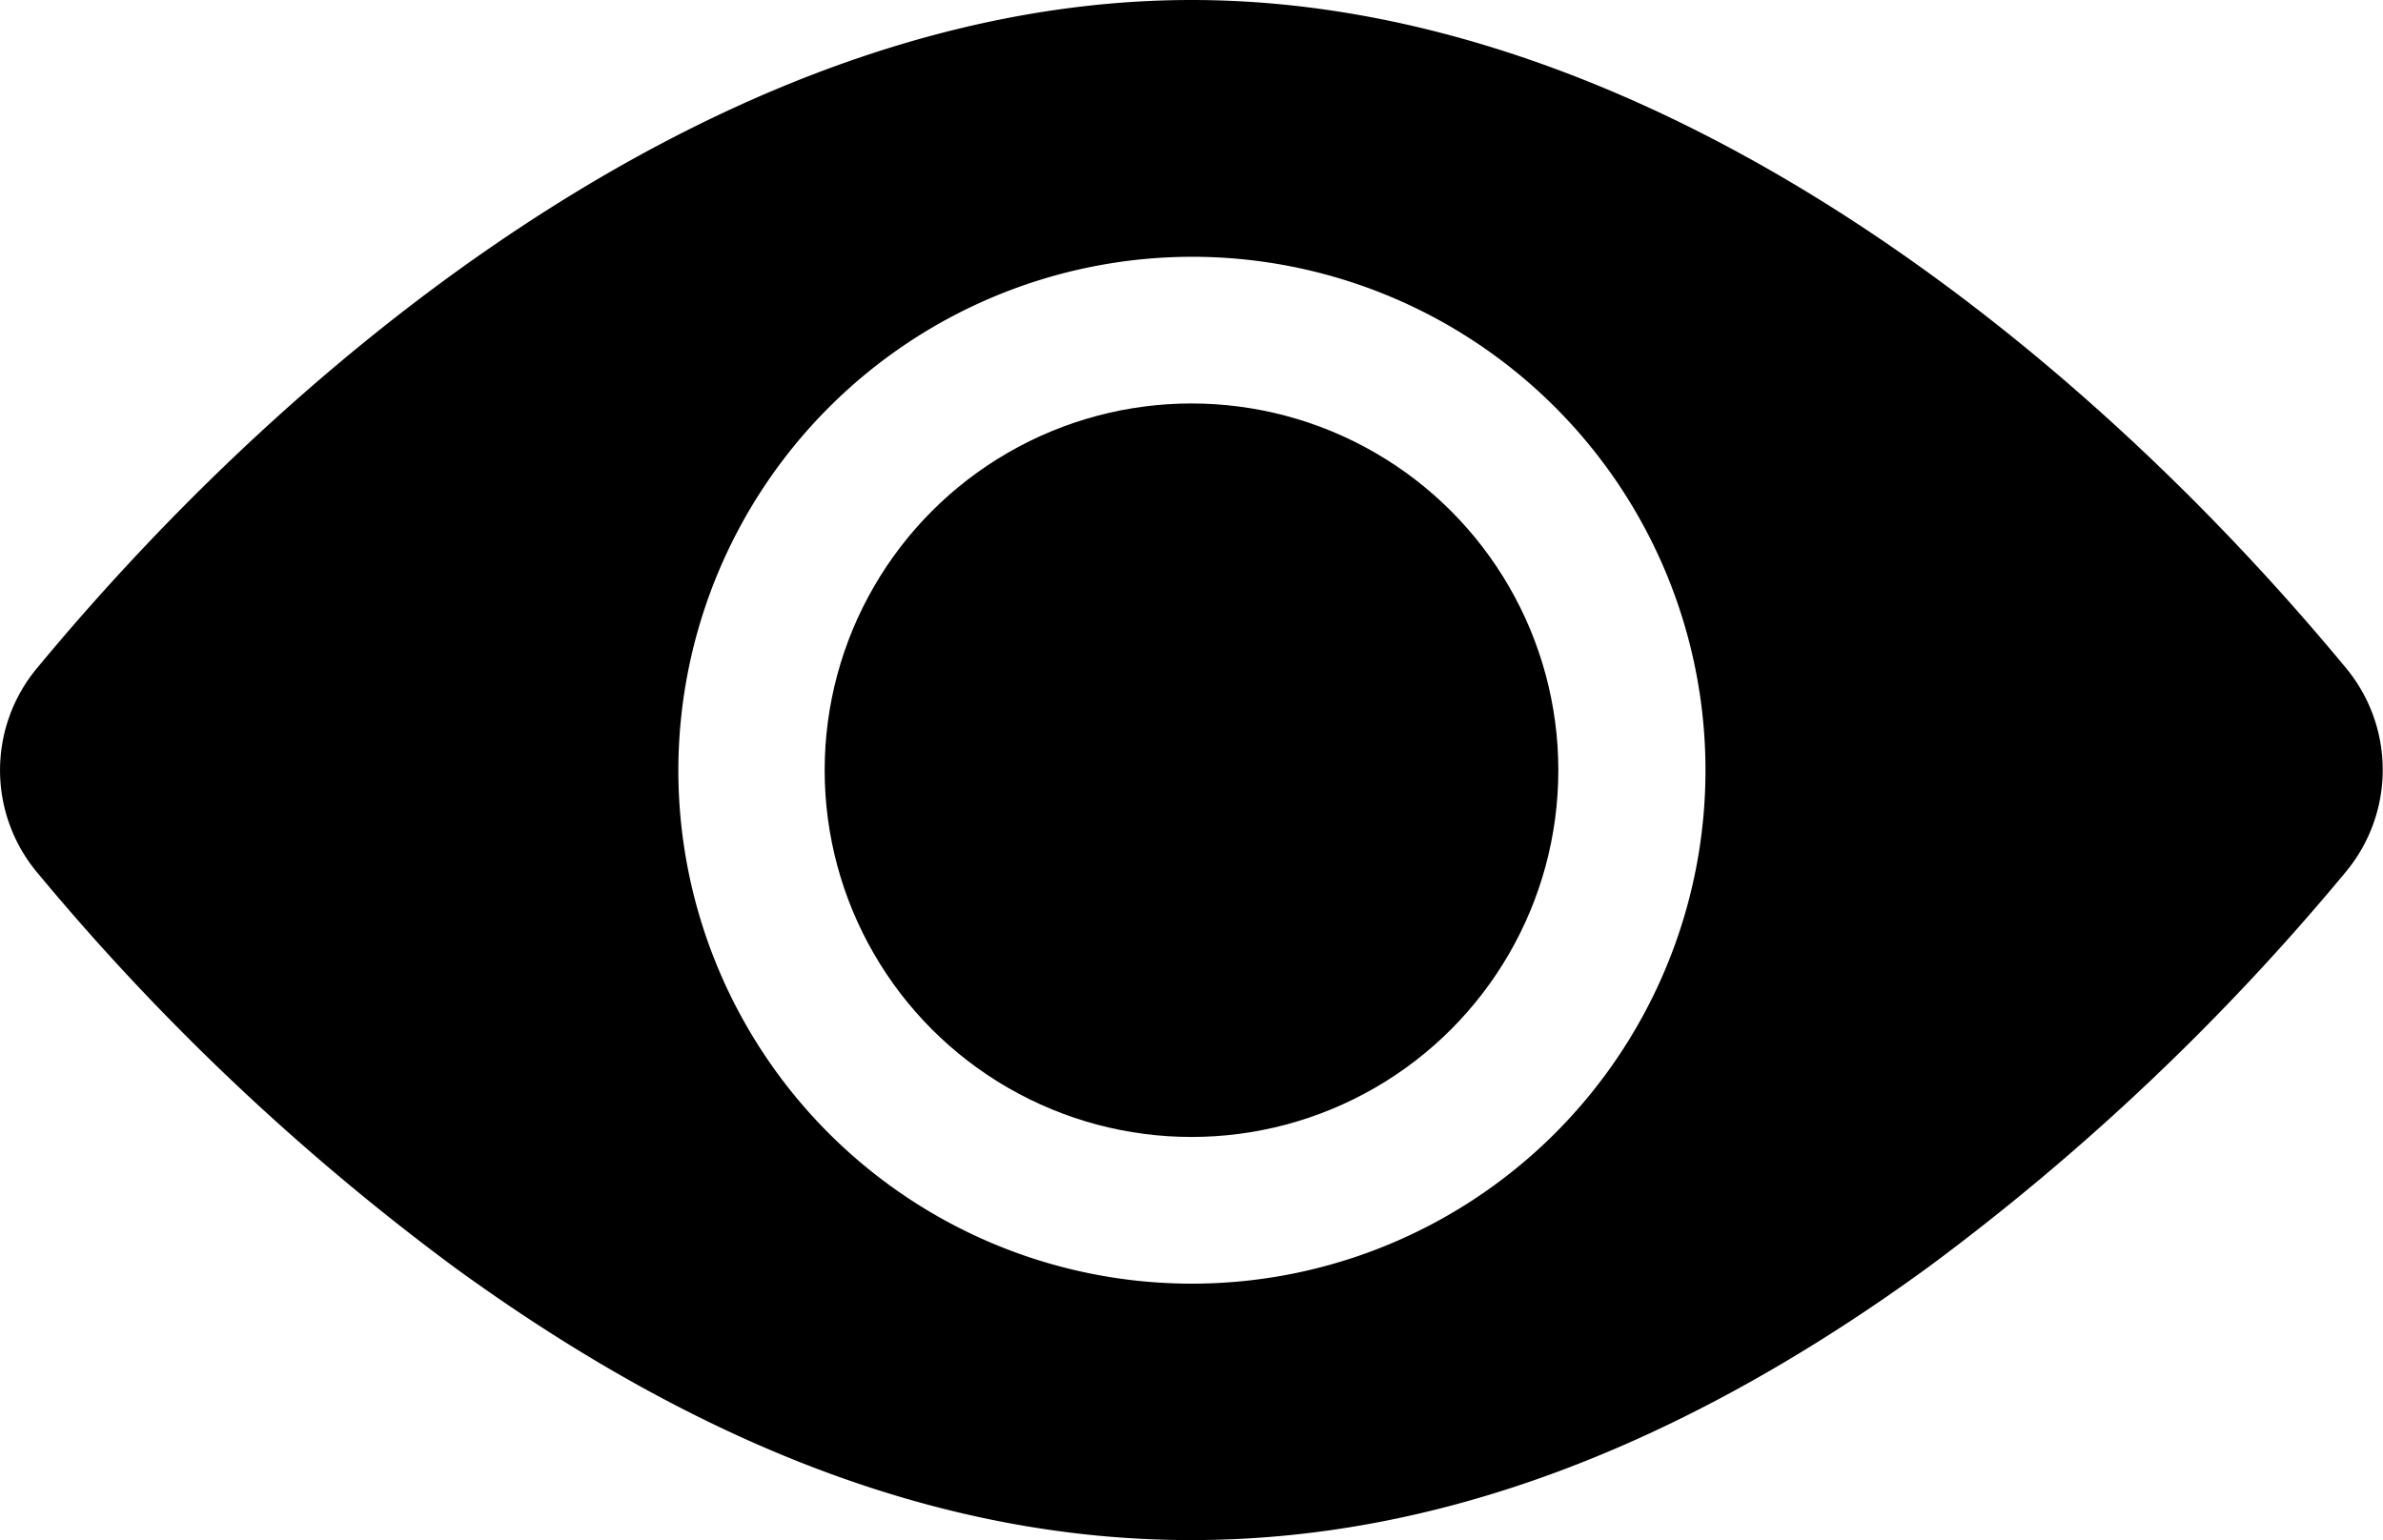
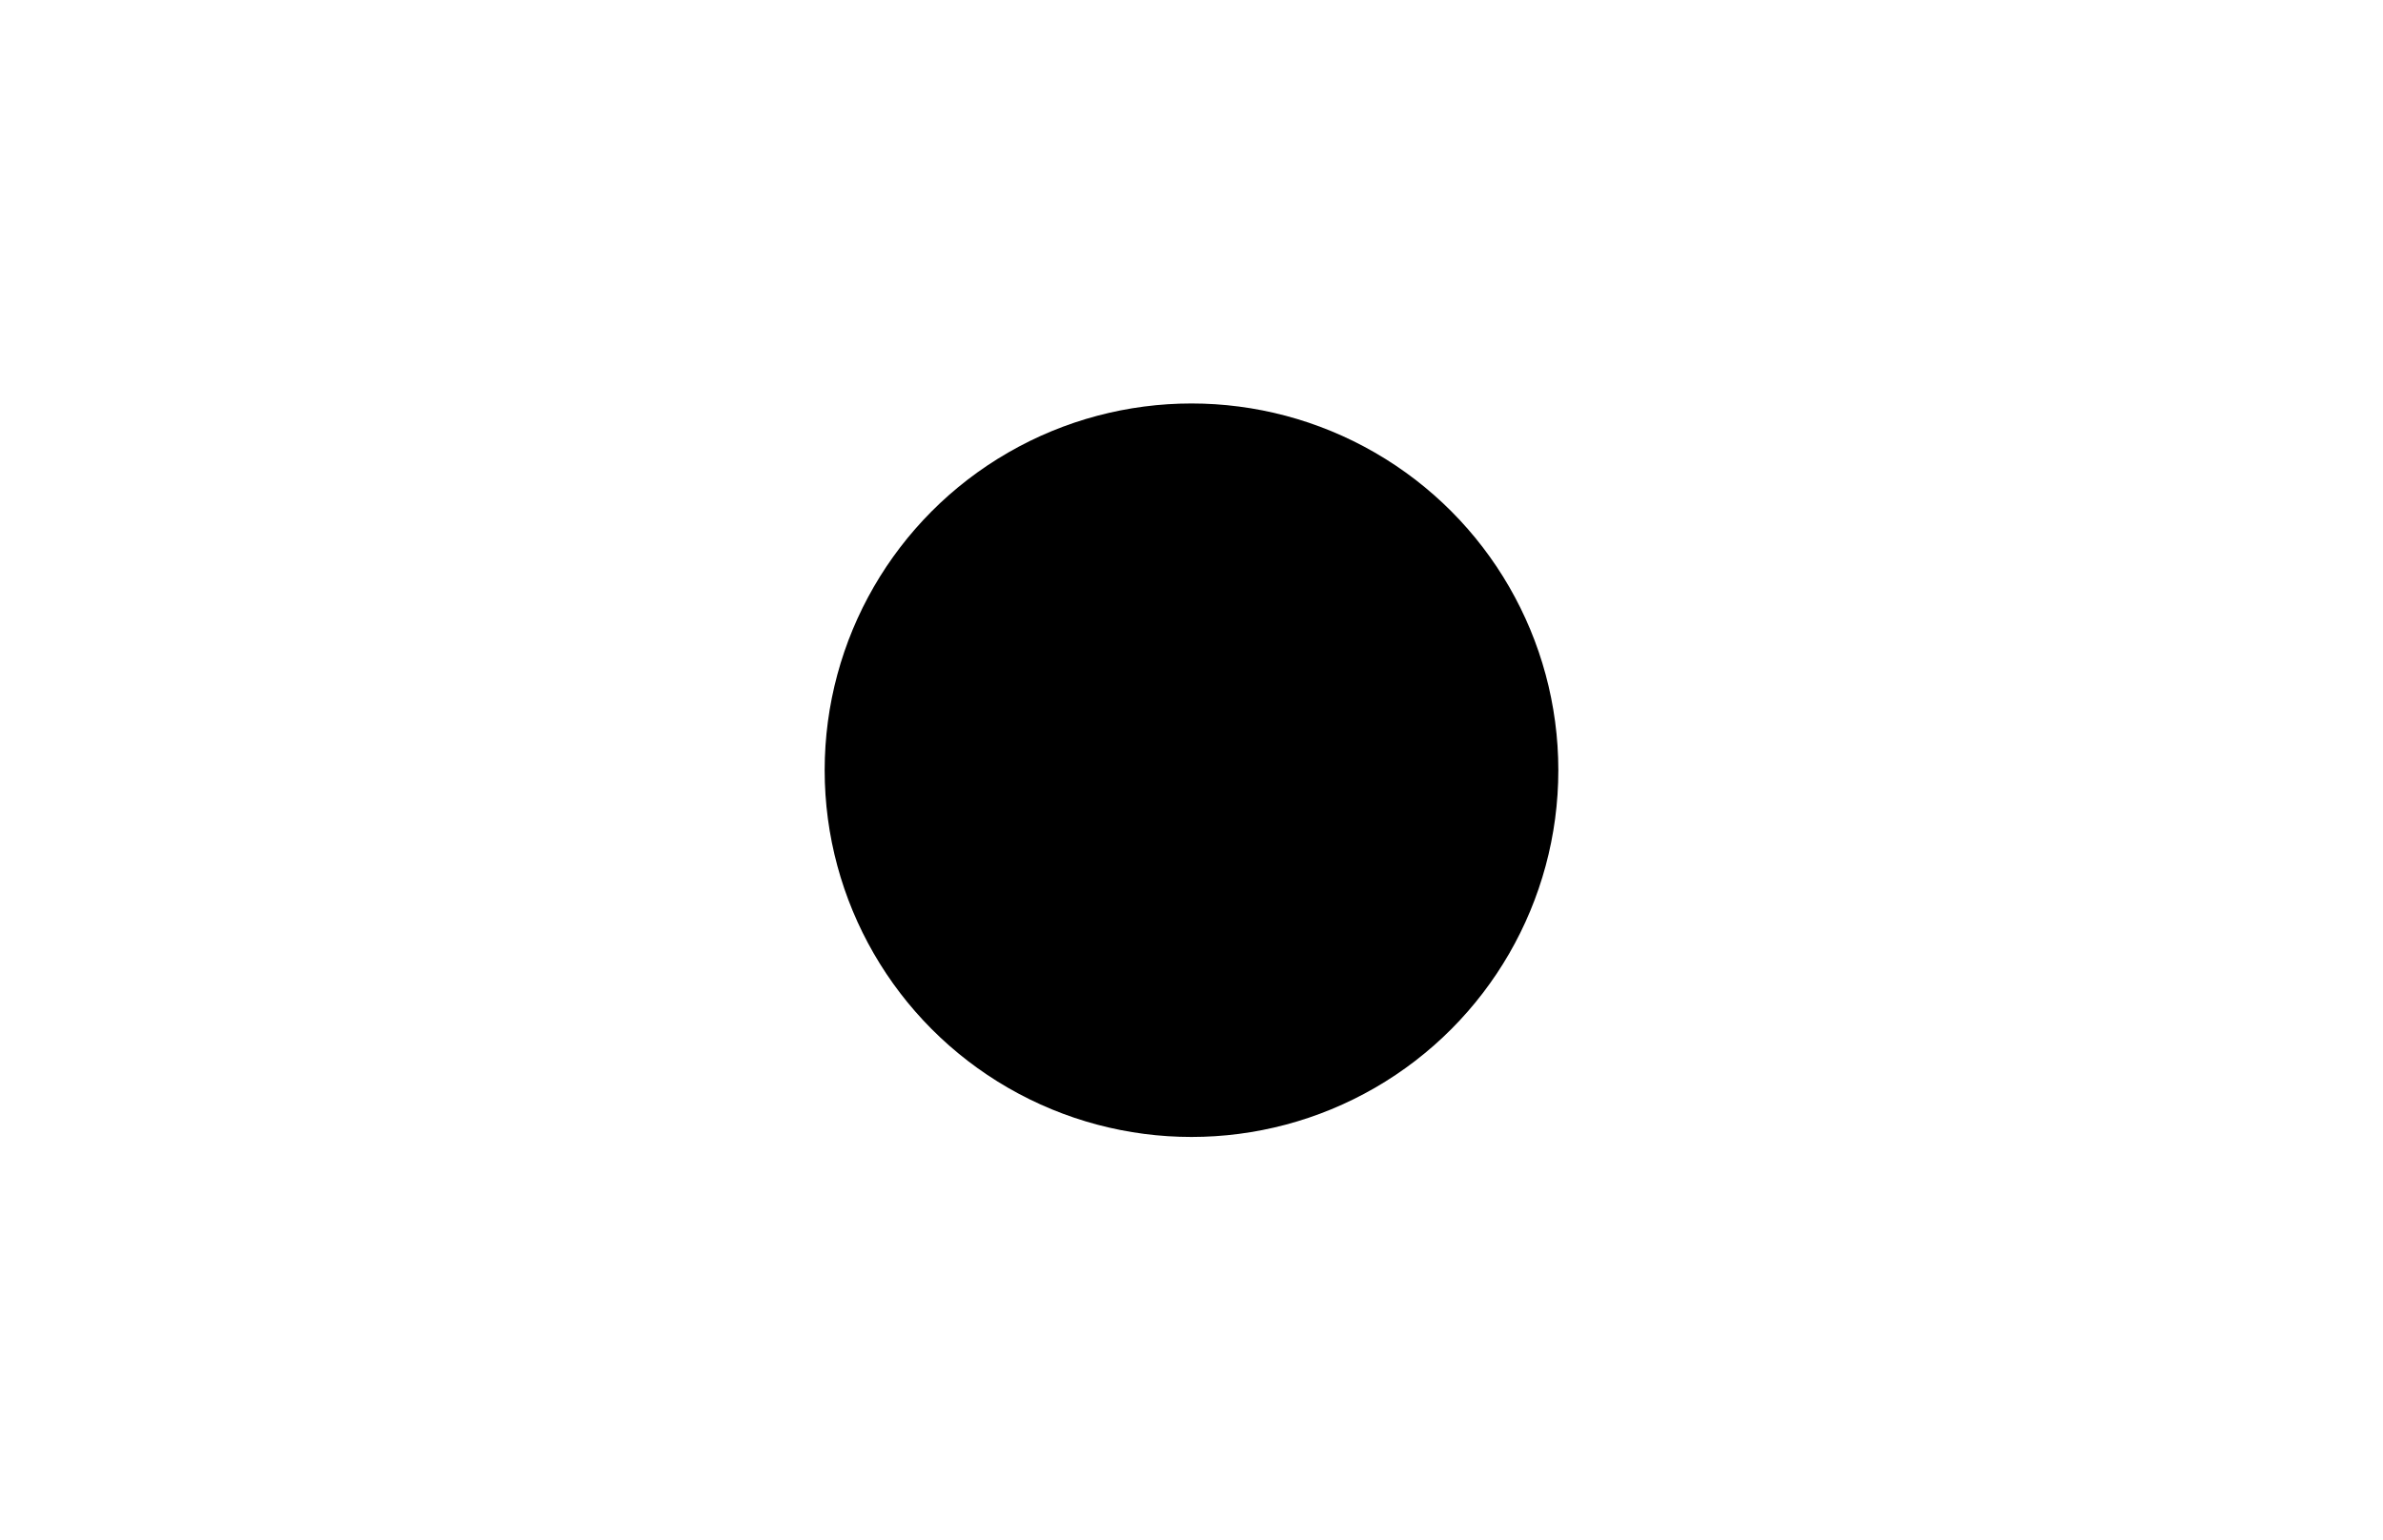
<svg xmlns="http://www.w3.org/2000/svg" id="view" width="22.834" height="14.76" viewBox="0 0 22.834 14.76">
  <ellipse id="Ellipse_47" data-name="Ellipse 47" cx="3.515" cy="3.515" rx="3.515" ry="3.515" transform="translate(7.902 3.867)" />
-   <path id="Path_3466" data-name="Path 3466" d="M22.484,98.274c-2.7-3.265-6.793-6.408-11.067-6.408S3.051,95.011.351,98.274a1.528,1.528,0,0,0,0,1.948,22.884,22.884,0,0,0,4,3.788c4.787,3.485,9.329,3.493,14.127,0a22.884,22.884,0,0,0,4-3.788A1.529,1.529,0,0,0,22.484,98.274ZM11.418,94.327A4.921,4.921,0,1,1,6.5,99.248,4.927,4.927,0,0,1,11.418,94.327Z" transform="translate(0 -91.866)" />
</svg>